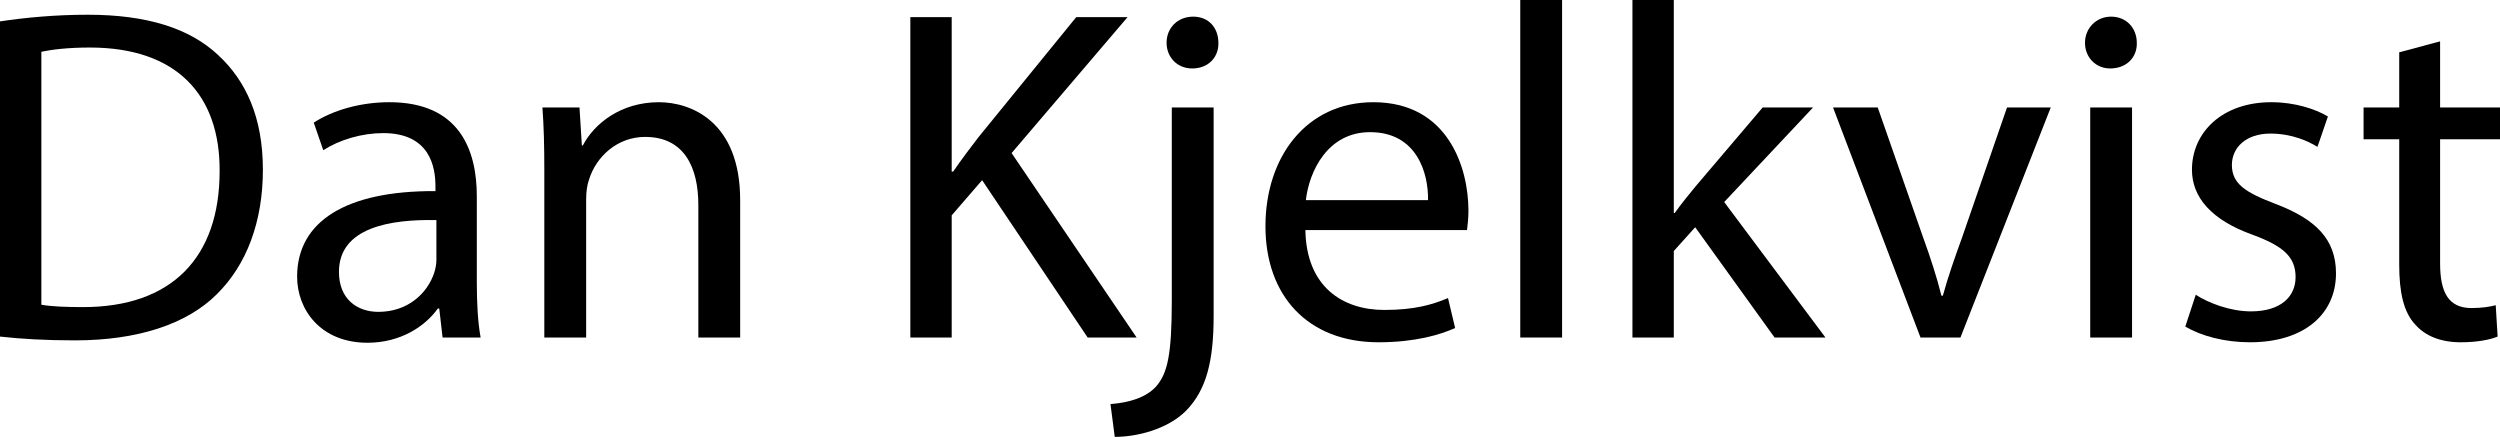
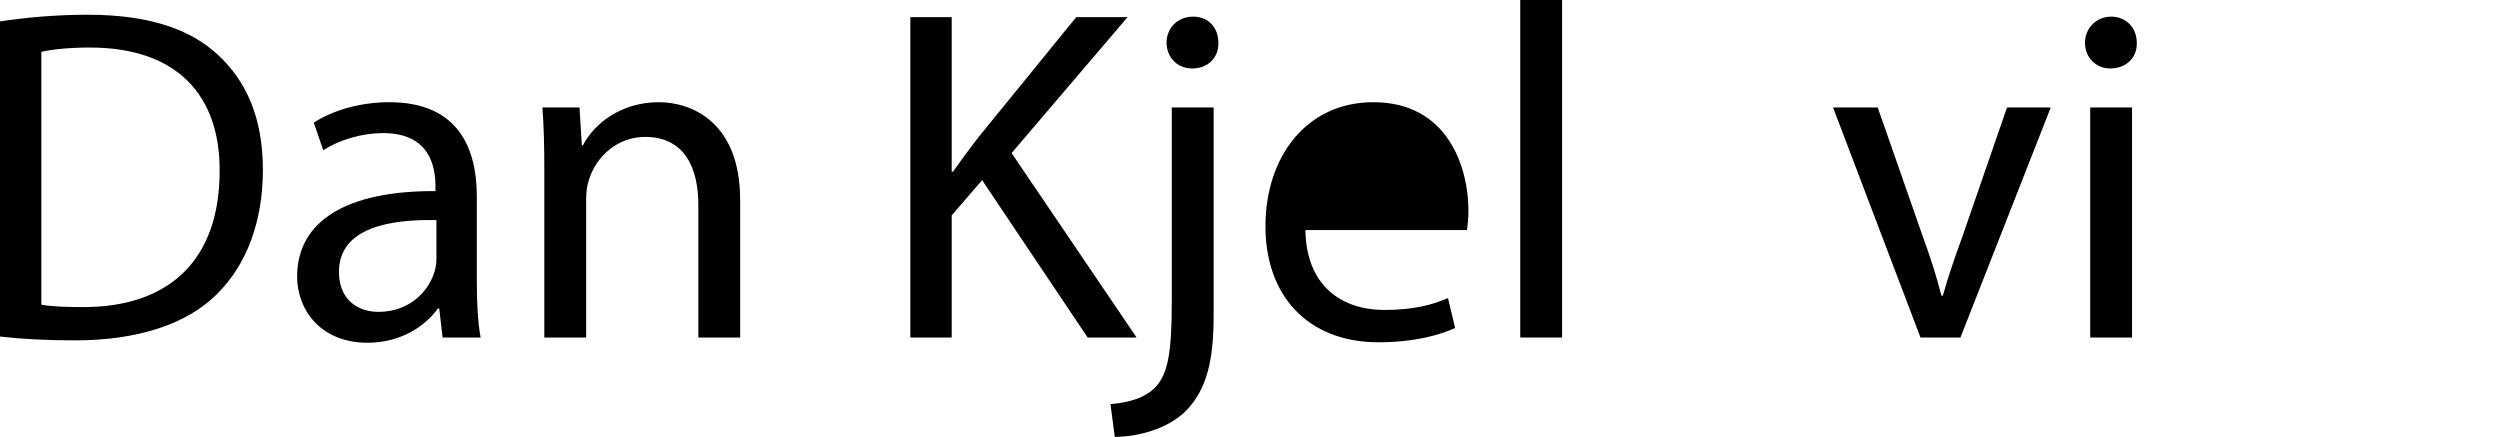
<svg xmlns="http://www.w3.org/2000/svg" id="Layer_2" viewBox="0 0 1051.78 183.8">
  <defs>
    <style>.cls-1{stroke-width:0px;}</style>
  </defs>
  <g id="Layer_1-2">
    <path class="cls-1" d="m0,9c10.6-1.6,23.2-2.8,37-2.8,25,0,42.8,5.8,54.6,16.8,12,11,19,26.6,19,48.4s-6.8,40-19.4,52.4c-12.6,12.6-33.4,19.4-59.6,19.4-12.4,0-22.8-.6-31.6-1.6V9Zm17.4,119.2c4.4.8,10.8,1,17.6,1,37.2,0,57.4-20.8,57.4-57.2.2-31.8-17.8-52-54.6-52-9,0-15.8.8-20.4,1.8v106.4Z" />
    <path class="cls-1" d="m186.2,142l-1.4-12.2h-.6c-5.4,7.6-15.8,14.4-29.6,14.4-19.6,0-29.6-13.8-29.6-27.8,0-23.4,20.8-36.2,58.2-36v-2c0-8-2.2-22.4-22-22.4-9,0-18.4,2.8-25.2,7.2l-4-11.6c8-5.2,19.6-8.6,31.8-8.6,29.6,0,36.8,20.2,36.8,39.6v36.2c0,8.4.4,16.6,1.6,23.2h-16Zm-2.6-49.4c-19.2-.4-41,3-41,21.8,0,11.4,7.6,16.8,16.6,16.8,12.6,0,20.6-8,23.4-16.2.6-1.8,1-3.8,1-5.6v-16.8Z" />
    <path class="cls-1" d="m229,71.4c0-10-.2-18.2-.8-26.2h15.6l1,16h.4c4.8-9.2,16-18.2,32-18.2,13.4,0,34.2,8,34.2,41.2v57.8h-17.6v-55.8c0-15.6-5.8-28.6-22.4-28.6-11.6,0-20.6,8.2-23.6,18-.8,2.2-1.2,5.2-1.2,8.2v58.2h-17.6v-70.6Z" />
    <path class="cls-1" d="m382.99,7.2h17.4v65h.6c3.6-5.2,7.2-10,10.6-14.4l41.2-50.6h21.6l-48.8,57.2,52.6,77.6h-20.6l-44.4-66.2-12.8,14.8v51.4h-17.4V7.2Z" />
    <path class="cls-1" d="m467.19,170c8-.6,15-2.8,19.2-7.4,4.8-5.6,6.6-13.2,6.6-36.4V45.2h17.6v87.8c0,18.8-3,31-11.6,39.8-7.8,7.8-20.6,11-30,11l-1.8-13.8Zm45.4-152c.2,5.8-4,10.8-11,10.8-6.6,0-10.8-5-10.8-10.8,0-6.2,4.6-11,11.2-11s10.6,4.8,10.6,11Z" />
-     <path class="cls-1" d="m549.19,96.8c.4,23.8,15.6,33.6,33.2,33.6,12.6,0,20.2-2.2,26.8-5l3,12.6c-6.2,2.8-16.8,6-32.2,6-29.8,0-47.6-19.6-47.6-48.8s17.2-52.2,45.4-52.2c31.6,0,40,27.8,40,45.6,0,3.6-.4,6.4-.6,8.2h-68Zm51.6-12.6c.2-11.2-4.6-28.6-24.4-28.6-17.8,0-25.6,16.4-27,28.6h51.4Z" />
+     <path class="cls-1" d="m549.19,96.8c.4,23.8,15.6,33.6,33.2,33.6,12.6,0,20.2-2.2,26.8-5l3,12.6c-6.2,2.8-16.8,6-32.2,6-29.8,0-47.6-19.6-47.6-48.8s17.2-52.2,45.4-52.2c31.6,0,40,27.8,40,45.6,0,3.6-.4,6.4-.6,8.2h-68Zm51.6-12.6h51.4Z" />
    <path class="cls-1" d="m639.59,0h17.6v142h-17.6V0Z" />
-     <path class="cls-1" d="m704.19,89.6h.4c2.4-3.4,5.8-7.6,8.6-11l28.4-33.4h21.2l-37.4,39.8,42.6,57h-21.4l-33.4-46.4-9,10v36.4h-17.4V0h17.4v89.6Z" />
    <path class="cls-1" d="m789.98,45.2l19,54.4c3.2,8.8,5.8,16.8,7.8,24.8h.6c2.2-8,5-16,8.2-24.8l18.8-54.4h18.4l-38,96.8h-16.8l-36.8-96.8h18.8Z" />
    <path class="cls-1" d="m898.98,18c.2,6-4.2,10.8-11.2,10.8-6.2,0-10.6-4.8-10.6-10.8s4.6-11,11-11,10.8,4.8,10.8,11Zm-19.6,124V45.2h17.6v96.8h-17.6Z" />
-     <path class="cls-1" d="m923.78,124c5.2,3.4,14.4,7,23.2,7,12.8,0,18.8-6.4,18.8-14.4,0-8.4-5-13-18-17.8-17.4-6.2-25.6-15.8-25.6-27.4,0-15.6,12.6-28.4,33.4-28.4,9.8,0,18.4,2.8,23.8,6l-4.4,12.8c-3.8-2.4-10.8-5.6-19.8-5.6-10.4,0-16.2,6-16.2,13.2,0,8,5.8,11.6,18.4,16.4,16.8,6.4,25.4,14.8,25.4,29.2,0,17-13.2,29-36.2,29-10.6,0-20.4-2.6-27.2-6.6l4.4-13.4Z" />
-     <path class="cls-1" d="m1026.58,17.4v27.8h25.2v13.4h-25.2v52.2c0,12,3.4,18.8,13.2,18.8,4.6,0,8-.6,10.2-1.2l.8,13.2c-3.4,1.4-8.8,2.4-15.6,2.4-8.2,0-14.8-2.6-19-7.4-5-5.2-6.8-13.8-6.8-25.2v-52.8h-15v-13.4h15v-23.2l17.2-4.6Z" />
  </g>
</svg>